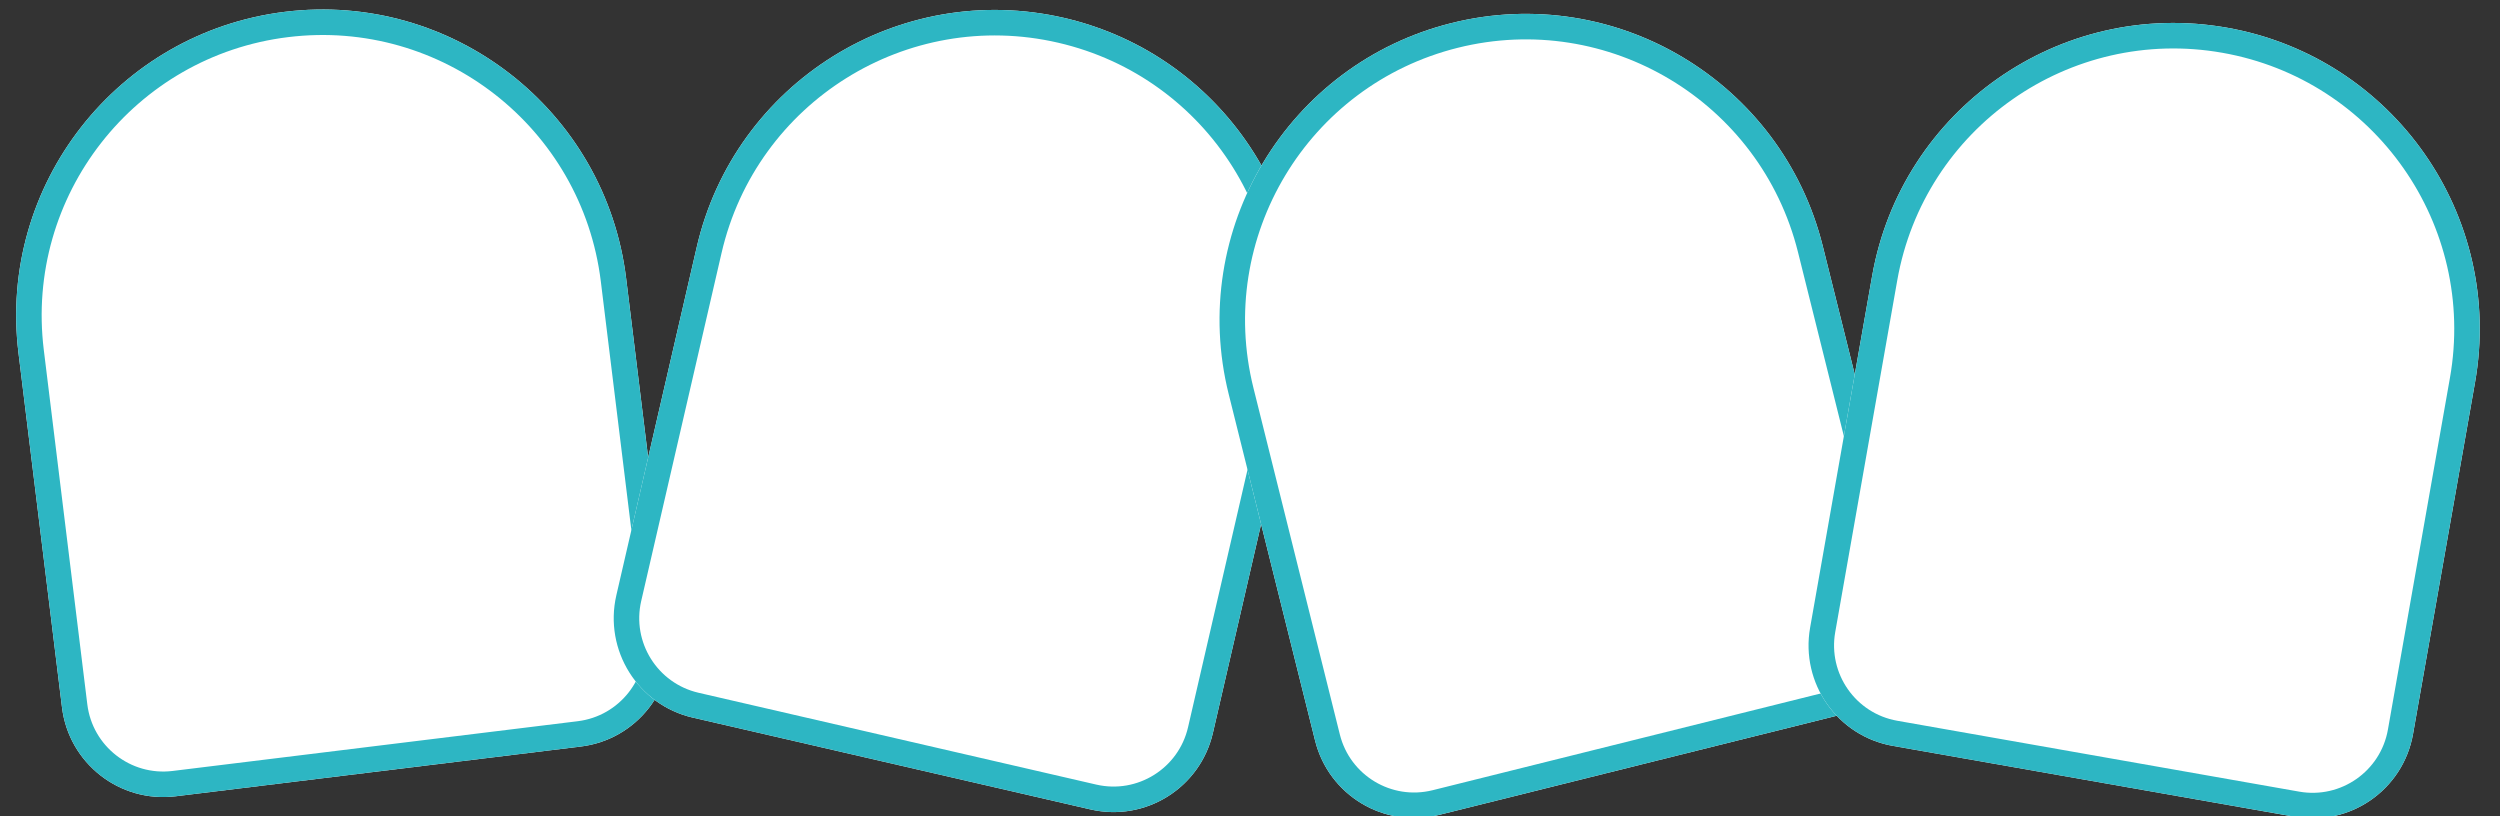
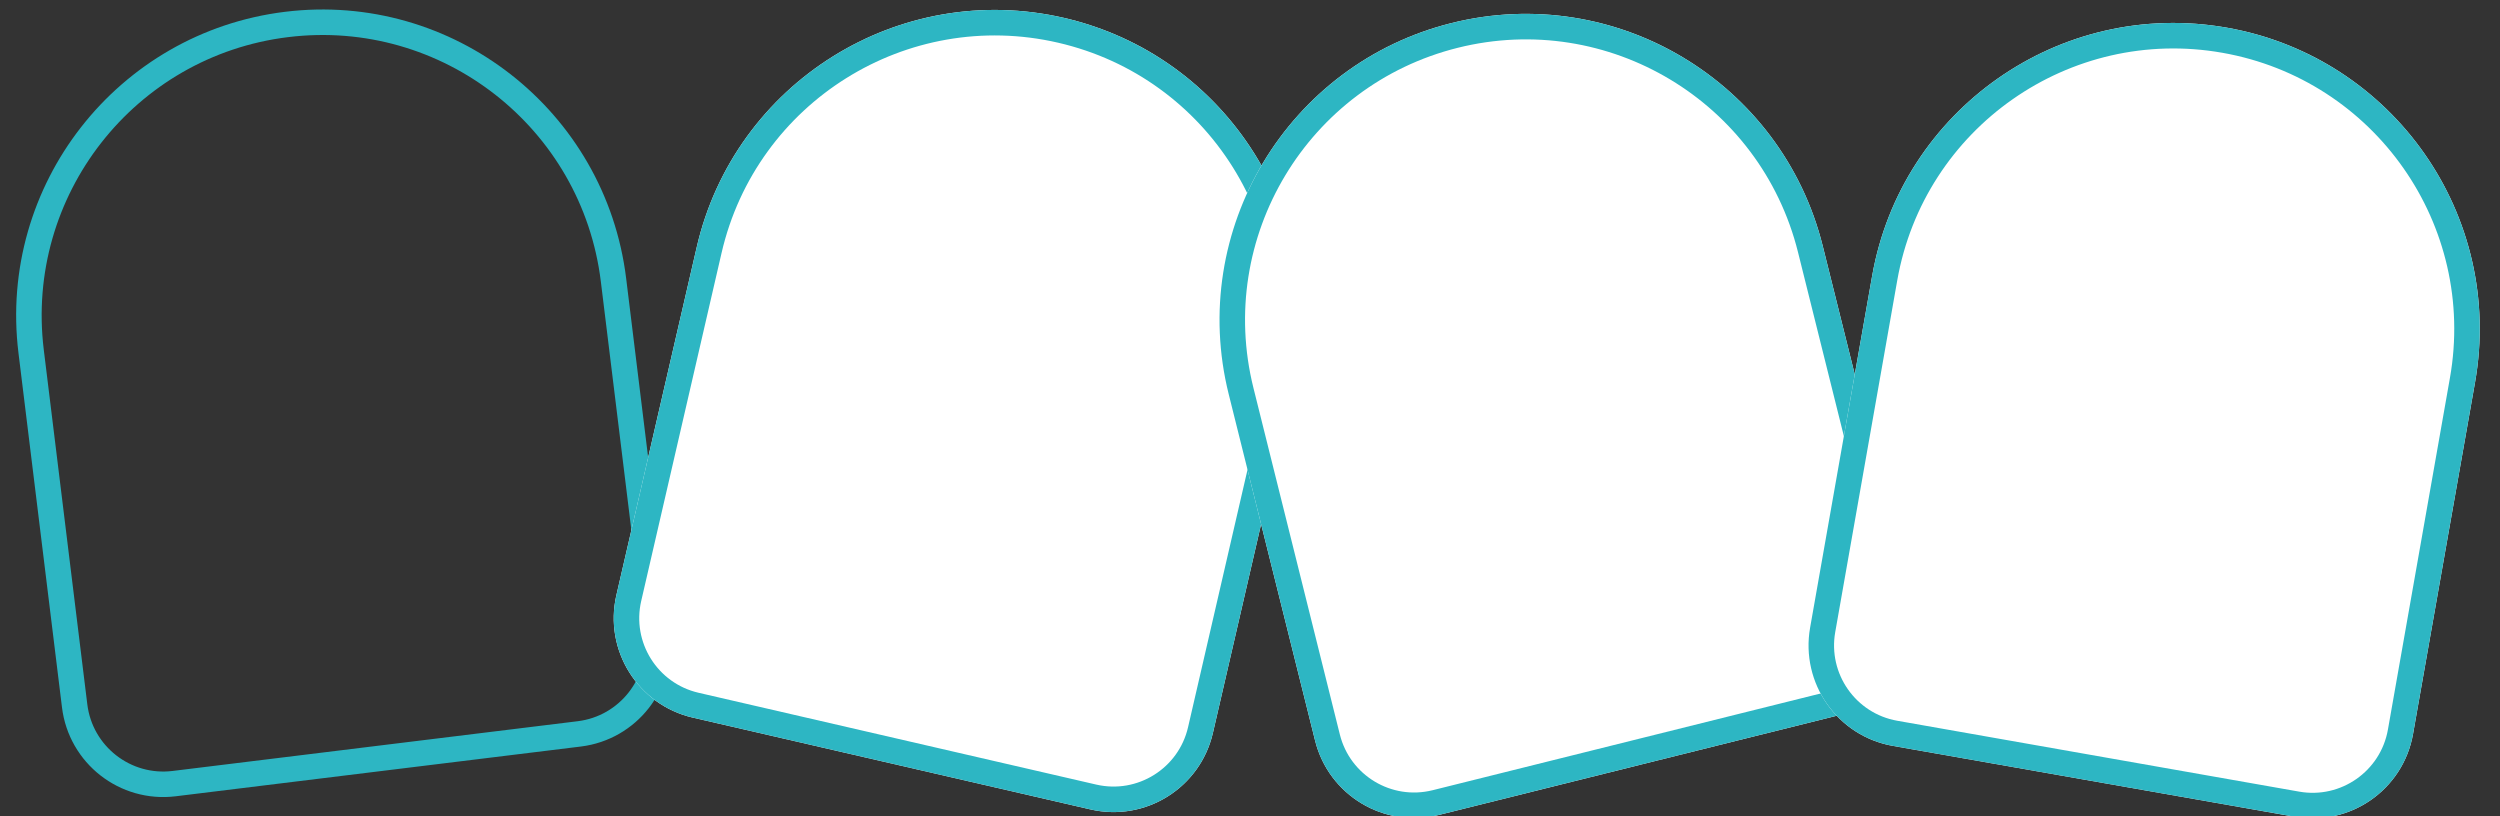
<svg xmlns="http://www.w3.org/2000/svg" xmlns:xlink="http://www.w3.org/1999/xlink" width="98px" height="32px" viewBox="0 0 98 32" version="1.1">
  <rect x="0" y="0" width="98" height="32" fill="#333333" stroke="none" />
  <title>Skæve tænder</title>
  <desc>Created with Sketch.</desc>
  <defs>
-     <path d="M14,2.351 L14,2.351 L14,2.351 C20.627,2.351 26,7.723 26,14.351 L26,28.351 L26,28.351 C26,30.56 24.209,32.351 22,32.351 L6,32.351 L6,32.351 C3.791,32.351 2,30.56 2,28.351 L2,14.351 L2,14.351 C2,7.723 7.373,2.351 14,2.351 Z" id="path-1" />
    <path d="M39.328,2.315 L39.328,2.315 L39.328,2.315 C45.956,2.315 51.328,7.688 51.328,14.315 L51.328,28.315 L51.328,28.315 C51.328,30.524 49.537,32.315 47.328,32.315 L31.328,32.315 L31.328,32.315 C29.119,32.315 27.328,30.524 27.328,28.315 L27.328,14.315 L27.328,14.315 C27.328,7.688 32.701,2.315 39.328,2.315 Z" id="path-2" />
    <path d="M61.534,2.457 L61.534,2.457 L61.534,2.457 C68.161,2.457 73.534,7.83 73.534,14.457 L73.534,28.457 L73.534,28.457 C73.534,30.667 71.743,32.457 69.534,32.457 L53.534,32.457 L53.534,32.457 C51.325,32.457 49.534,30.667 49.534,28.457 L49.534,14.457 L49.534,14.457 C49.534,7.83 54.906,2.457 61.534,2.457 Z" id="path-3" />
    <path d="M85.684,2.856 L85.684,2.856 L85.684,2.856 C92.311,2.856 97.684,8.228 97.684,14.856 L97.684,28.856 L97.684,28.856 C97.684,31.065 95.893,32.856 93.684,32.856 L77.684,32.856 L77.684,32.856 C75.475,32.856 73.684,31.065 73.684,28.856 L73.684,14.856 L73.684,14.856 C73.684,8.228 79.056,2.856 85.684,2.856 Z" id="path-4" />
  </defs>
  <g id="Desktop" stroke="none" stroke-width="1" fill="none" fill-rule="evenodd">
    <g id="Forside" transform="translate(-123, -1562)">
      <g id="Jeg-har-brug-for-hjælp-med" transform="translate(73, 1464)">
        <g id="Knapper" transform="translate(0, 87)">
          <g id="Skæve">
            <g id="Skæve-tænder">
              <g transform="translate(49, 9)">
                <g id="Rectangle-3" transform="translate(14, 17.351) rotate(-7) translate(-14, -17.351) ">
                  <use fill="#FFFFFF" fill-rule="evenodd" xlink:href="#path-1" />
-                   <path stroke="#2DB6C3" stroke-width="1" d="M14,2.851 C7.649,2.851 2.5,7.999 2.5,14.351 L2.5,28.351 C2.5,30.284 4.067,31.851 6,31.851 L22,31.851 C23.933,31.851 25.5,30.284 25.5,28.351 L25.5,14.351 C25.5,7.999 20.351,2.851 14,2.851 Z" />
+                   <path stroke="#2DB6C3" stroke-width="1" d="M14,2.851 C7.649,2.851 2.5,7.999 2.5,14.351 L2.5,28.351 C2.5,30.284 4.067,31.851 6,31.851 L22,31.851 C23.933,31.851 25.5,30.284 25.5,28.351 L25.5,14.351 C25.5,7.999 20.351,2.851 14,2.851 " />
                </g>
                <g id="Rectangle-3-Copy" transform="translate(39.328, 17.315) rotate(13) translate(-39.328, -17.315) ">
                  <use fill="#FFFFFF" fill-rule="evenodd" xlink:href="#path-2" />
                  <path stroke="#2DB6C3" stroke-width="1" d="M39.328,2.815 C32.977,2.815 27.828,7.964 27.828,14.315 L27.828,28.315 C27.828,30.248 29.395,31.815 31.328,31.815 L47.328,31.815 C49.261,31.815 50.828,30.248 50.828,28.315 L50.828,14.315 C50.828,7.964 45.679,2.815 39.328,2.815 Z" />
                </g>
                <g id="Rectangle-3-Copy-2" transform="translate(61.534, 17.457) rotate(-14) translate(-61.534, -17.457) ">
                  <use fill="#FFFFFF" fill-rule="evenodd" xlink:href="#path-3" />
                  <path stroke="#2DB6C3" stroke-width="1" d="M61.534,2.957 C55.183,2.957 50.034,8.106 50.034,14.457 L50.034,28.457 C50.034,30.39 51.601,31.957 53.534,31.957 L69.534,31.957 C71.467,31.957 73.034,30.39 73.034,28.457 L73.034,14.457 C73.034,8.106 67.885,2.957 61.534,2.957 Z" />
                </g>
                <g id="Rectangle-3-Copy-3" transform="translate(85.684, 17.856) rotate(10) translate(-85.684, -17.856) ">
                  <use fill="#FFFFFF" fill-rule="evenodd" xlink:href="#path-4" />
                  <path stroke="#2DB6C3" stroke-width="1" d="M85.684,3.356 C79.333,3.356 74.184,8.505 74.184,14.856 L74.184,28.856 C74.184,30.789 75.751,32.356 77.684,32.356 L93.684,32.356 C95.617,32.356 97.184,30.789 97.184,28.856 L97.184,14.856 C97.184,8.505 92.035,3.356 85.684,3.356 Z" />
                </g>
              </g>
            </g>
          </g>
        </g>
      </g>
    </g>
  </g>
</svg>